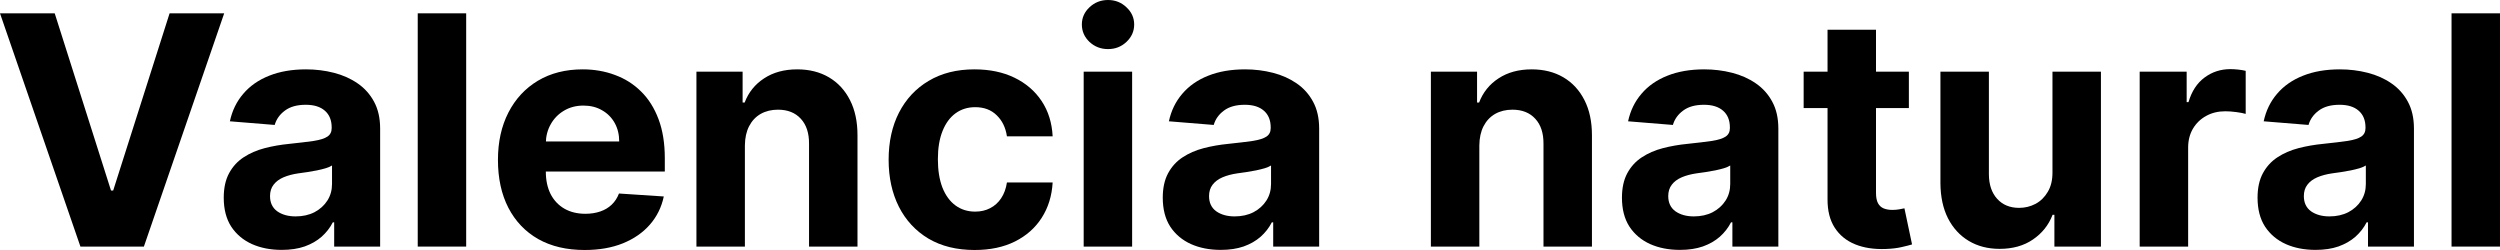
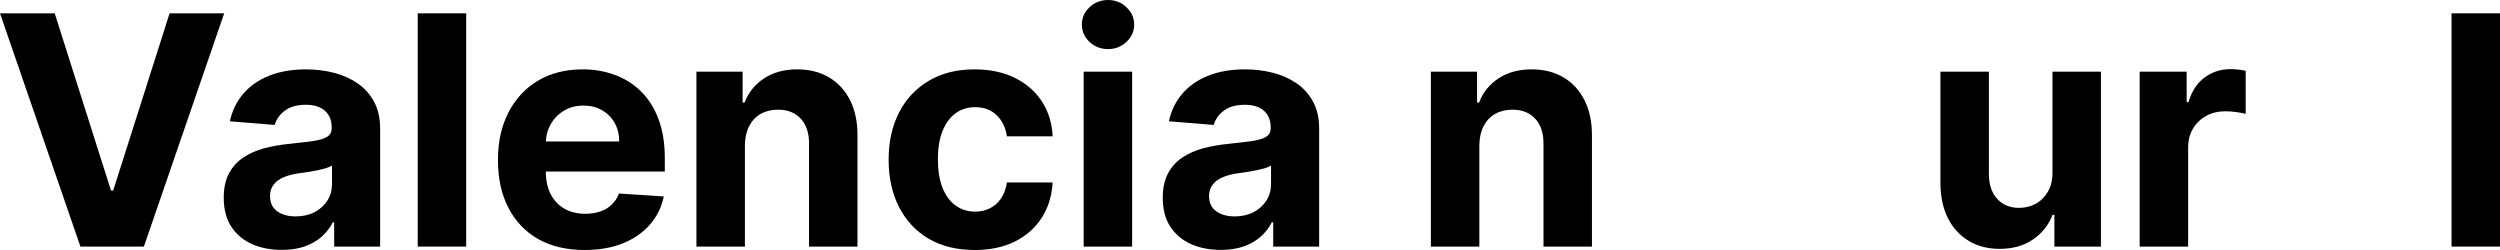
<svg xmlns="http://www.w3.org/2000/svg" width="250" height="25" viewBox="0 0 250 25" fill="none">
  <path d="M5.471 1.333L11.101 19.055H11.318L16.959 1.333H22.419L14.389 24.658H8.042L0 1.333H5.471Z" fill="black" />
  <path d="M28.175 24.989C27.06 24.989 26.067 24.795 25.195 24.408C24.323 24.013 23.632 23.432 23.124 22.665C22.624 21.891 22.374 20.926 22.374 19.772C22.374 18.8 22.552 17.984 22.908 17.323C23.265 16.663 23.75 16.131 24.364 15.729C24.978 15.326 25.676 15.023 26.457 14.818C27.246 14.613 28.072 14.469 28.937 14.385C29.953 14.279 30.772 14.18 31.394 14.089C32.015 13.99 32.467 13.846 32.747 13.656C33.028 13.466 33.168 13.185 33.168 12.813V12.745C33.168 12.024 32.941 11.466 32.486 11.071C32.038 10.676 31.401 10.478 30.575 10.478C29.703 10.478 29.009 10.672 28.493 11.059C27.977 11.439 27.636 11.917 27.469 12.494L22.988 12.13C23.215 11.067 23.663 10.148 24.33 9.374C24.997 8.591 25.858 7.992 26.912 7.574C27.974 7.149 29.202 6.936 30.597 6.936C31.568 6.936 32.497 7.05 33.384 7.278C34.279 7.506 35.071 7.859 35.761 8.337C36.459 8.815 37.009 9.431 37.411 10.182C37.813 10.926 38.014 11.819 38.014 12.859V24.658H33.418V22.232H33.282C33.001 22.779 32.626 23.261 32.156 23.679C31.686 24.089 31.121 24.412 30.461 24.647C29.801 24.875 29.039 24.989 28.175 24.989ZM29.562 21.64C30.275 21.64 30.904 21.5 31.451 21.219C31.996 20.93 32.425 20.543 32.736 20.057C33.047 19.571 33.202 19.02 33.202 18.405V16.549C33.05 16.648 32.842 16.739 32.577 16.822C32.319 16.898 32.027 16.97 31.701 17.039C31.375 17.099 31.049 17.156 30.723 17.21C30.396 17.255 30.101 17.297 29.835 17.335C29.267 17.418 28.77 17.551 28.345 17.733C27.921 17.916 27.591 18.163 27.356 18.474C27.121 18.777 27.003 19.157 27.003 19.613C27.003 20.273 27.242 20.778 27.72 21.128C28.205 21.469 28.819 21.64 29.562 21.64Z" fill="black" />
  <path d="M46.618 1.333V24.658H41.773V1.333H46.618Z" fill="black" />
  <path d="M58.462 25C56.665 25 55.118 24.636 53.821 23.907C52.532 23.17 51.539 22.13 50.841 20.786C50.144 19.434 49.795 17.836 49.795 15.991C49.795 14.191 50.144 12.612 50.841 11.253C51.539 9.894 52.521 8.834 53.787 8.075C55.061 7.316 56.555 6.936 58.269 6.936C59.421 6.936 60.494 7.122 61.488 7.494C62.489 7.859 63.361 8.409 64.104 9.146C64.855 9.882 65.438 10.809 65.856 11.925C66.272 13.033 66.481 14.332 66.481 15.82V17.153H51.728V14.146H61.92C61.92 13.447 61.768 12.828 61.465 12.289C61.162 11.75 60.741 11.329 60.202 11.025C59.672 10.714 59.053 10.558 58.348 10.558C57.613 10.558 56.961 10.729 56.392 11.071C55.831 11.405 55.391 11.857 55.072 12.426C54.754 12.988 54.591 13.614 54.583 14.305V17.164C54.583 18.03 54.743 18.777 55.061 19.408C55.387 20.038 55.846 20.524 56.437 20.866C57.029 21.207 57.73 21.378 58.542 21.378C59.08 21.378 59.573 21.302 60.02 21.15C60.468 20.998 60.851 20.771 61.169 20.467C61.488 20.163 61.73 19.791 61.897 19.351L66.379 19.647C66.151 20.725 65.685 21.667 64.98 22.471C64.282 23.269 63.38 23.891 62.273 24.339C61.173 24.78 59.903 25 58.462 25Z" fill="black" />
  <path d="M74.489 14.544V24.658H69.643V7.164H74.261V10.251H74.466C74.853 9.233 75.501 8.428 76.411 7.836C77.321 7.236 78.424 6.936 79.721 6.936C80.934 6.936 81.992 7.202 82.894 7.733C83.797 8.265 84.498 9.024 84.999 10.011C85.499 10.991 85.749 12.16 85.749 13.519V24.658H80.904V14.385C80.912 13.314 80.638 12.479 80.085 11.879C79.531 11.272 78.769 10.968 77.799 10.968C77.147 10.968 76.57 11.109 76.07 11.389C75.577 11.671 75.19 12.081 74.91 12.62C74.637 13.151 74.496 13.793 74.489 14.544Z" fill="black" />
  <path d="M97.462 25C95.673 25 94.133 24.62 92.844 23.861C91.563 23.094 90.577 22.031 89.887 20.672C89.204 19.313 88.863 17.749 88.863 15.979C88.863 14.188 89.208 12.616 89.898 11.264C90.596 9.905 91.585 8.846 92.867 8.087C94.149 7.32 95.673 6.936 97.44 6.936C98.964 6.936 100.298 7.213 101.443 7.768C102.588 8.322 103.495 9.1 104.162 10.102C104.829 11.105 105.197 12.282 105.265 13.633H100.693C100.564 12.76 100.223 12.058 99.669 11.526C99.123 10.987 98.406 10.717 97.519 10.717C96.769 10.717 96.113 10.923 95.551 11.333C94.998 11.735 94.566 12.323 94.255 13.098C93.944 13.872 93.788 14.81 93.788 15.911C93.788 17.027 93.94 17.977 94.243 18.759C94.554 19.541 94.99 20.137 95.551 20.547C96.113 20.957 96.769 21.162 97.519 21.162C98.073 21.162 98.57 21.048 99.009 20.82C99.457 20.592 99.825 20.262 100.113 19.829C100.408 19.389 100.602 18.861 100.693 18.246H105.265C105.189 19.582 104.825 20.759 104.173 21.777C103.529 22.787 102.638 23.576 101.5 24.146C100.363 24.715 99.017 25 97.462 25Z" fill="black" />
  <path d="M108.368 24.658V7.164H113.213V24.658H108.368ZM110.802 4.909C110.081 4.909 109.463 4.67 108.948 4.191C108.44 3.705 108.186 3.125 108.186 2.449C108.186 1.781 108.44 1.207 108.948 0.729C109.463 0.243 110.081 0 110.802 0C111.522 0 112.136 0.243 112.644 0.729C113.16 1.207 113.418 1.781 113.418 2.449C113.418 3.125 113.16 3.705 112.644 4.191C112.136 4.67 111.522 4.909 110.802 4.909Z" fill="black" />
  <path d="M122.077 24.989C120.962 24.989 119.969 24.795 119.097 24.408C118.225 24.013 117.535 23.432 117.026 22.665C116.526 21.891 116.276 20.926 116.276 19.772C116.276 18.8 116.454 17.984 116.81 17.323C117.167 16.663 117.652 16.131 118.266 15.729C118.881 15.326 119.578 15.023 120.359 14.818C121.148 14.613 121.974 14.469 122.839 14.385C123.855 14.279 124.674 14.18 125.296 14.089C125.918 13.99 126.369 13.846 126.649 13.656C126.93 13.466 127.07 13.185 127.07 12.813V12.745C127.07 12.024 126.843 11.466 126.388 11.071C125.94 10.676 125.303 10.478 124.477 10.478C123.605 10.478 122.911 10.672 122.395 11.059C121.88 11.439 121.538 11.917 121.372 12.494L116.89 12.13C117.117 11.067 117.565 10.148 118.232 9.374C118.899 8.591 119.76 7.992 120.814 7.574C121.876 7.149 123.104 6.936 124.5 6.936C125.47 6.936 126.399 7.05 127.286 7.278C128.181 7.506 128.973 7.859 129.664 8.337C130.361 8.815 130.911 9.431 131.313 10.182C131.715 10.926 131.916 11.819 131.916 12.859V24.658H127.32V22.232H127.184C126.903 22.779 126.528 23.261 126.058 23.679C125.588 24.089 125.023 24.412 124.363 24.647C123.703 24.875 122.941 24.989 122.077 24.989ZM123.464 21.64C124.177 21.64 124.807 21.5 125.353 21.219C125.899 20.93 126.327 20.543 126.638 20.057C126.949 19.571 127.104 19.02 127.104 18.405V16.549C126.953 16.648 126.744 16.739 126.479 16.822C126.221 16.898 125.929 16.97 125.603 17.039C125.277 17.099 124.951 17.156 124.625 17.21C124.299 17.255 124.003 17.297 123.737 17.335C123.169 17.418 122.672 17.551 122.247 17.733C121.823 17.916 121.493 18.163 121.258 18.474C121.023 18.777 120.905 19.157 120.905 19.613C120.905 20.273 121.144 20.778 121.622 21.128C122.107 21.469 122.721 21.64 123.464 21.64Z" fill="black" />
  <path d="M147.934 14.544V24.658H143.088V7.164H147.706V10.251H147.911C148.298 9.233 148.946 8.428 149.856 7.836C150.766 7.236 151.869 6.936 153.166 6.936C154.379 6.936 155.437 7.202 156.34 7.733C157.242 8.265 157.943 9.024 158.444 10.011C158.944 10.991 159.195 12.16 159.195 13.519V24.658H154.349V14.385C154.357 13.314 154.084 12.479 153.53 11.879C152.977 11.272 152.214 10.968 151.244 10.968C150.592 10.968 150.015 11.109 149.515 11.389C149.022 11.671 148.635 12.081 148.355 12.62C148.082 13.151 147.941 13.793 147.934 14.544Z" fill="black" />
-   <path d="M167.996 24.989C166.881 24.989 165.888 24.795 165.015 24.408C164.143 24.013 163.453 23.432 162.945 22.665C162.445 21.891 162.195 20.926 162.195 19.772C162.195 18.8 162.373 17.984 162.729 17.323C163.086 16.663 163.571 16.131 164.185 15.729C164.799 15.326 165.497 15.023 166.278 14.818C167.067 14.613 167.893 14.469 168.758 14.385C169.774 14.279 170.593 14.18 171.215 14.089C171.836 13.99 172.288 13.846 172.568 13.656C172.849 13.466 172.989 13.185 172.989 12.813V12.745C172.989 12.024 172.761 11.466 172.307 11.071C171.859 10.676 171.222 10.478 170.396 10.478C169.524 10.478 168.83 10.672 168.314 11.059C167.798 11.439 167.457 11.917 167.29 12.494L162.809 12.13C163.036 11.067 163.484 10.148 164.151 9.374C164.818 8.591 165.679 7.992 166.733 7.574C167.795 7.149 169.023 6.936 170.418 6.936C171.389 6.936 172.318 7.05 173.205 7.278C174.1 7.506 174.892 7.859 175.582 8.337C176.28 8.815 176.83 9.431 177.232 10.182C177.634 10.926 177.835 11.819 177.835 12.859V24.658H173.239V22.232H173.103C172.822 22.779 172.447 23.261 171.977 23.679C171.507 24.089 170.942 24.412 170.282 24.647C169.622 24.875 168.86 24.989 167.996 24.989ZM169.383 21.64C170.096 21.64 170.725 21.5 171.271 21.219C171.817 20.93 172.246 20.543 172.557 20.057C172.868 19.571 173.023 19.02 173.023 18.405V16.549C172.871 16.648 172.663 16.739 172.398 16.822C172.14 16.898 171.848 16.97 171.522 17.039C171.196 17.099 170.87 17.156 170.543 17.21C170.217 17.255 169.922 17.297 169.656 17.335C169.088 17.418 168.591 17.551 168.166 17.733C167.742 17.916 167.412 18.163 167.177 18.474C166.942 18.777 166.824 19.157 166.824 19.613C166.824 20.273 167.063 20.778 167.541 21.128C168.026 21.469 168.64 21.64 169.383 21.64Z" fill="black" />
-   <path d="M190.887 7.164V10.809H180.365V7.164H190.887ZM182.754 2.973H187.6V19.282C187.6 19.73 187.668 20.08 187.804 20.33C187.941 20.573 188.13 20.744 188.373 20.843C188.623 20.942 188.911 20.991 189.237 20.991C189.465 20.991 189.692 20.972 189.92 20.934C190.147 20.888 190.322 20.854 190.443 20.831L191.205 24.442C190.963 24.518 190.621 24.605 190.182 24.704C189.742 24.81 189.207 24.875 188.578 24.898C187.41 24.943 186.386 24.787 185.507 24.43C184.635 24.074 183.956 23.519 183.471 22.768C182.985 22.016 182.746 21.067 182.754 19.92V2.973Z" fill="black" />
  <path d="M205.247 17.21V7.164H210.093V24.658H205.44V21.481H205.258C204.864 22.506 204.208 23.329 203.291 23.952C202.381 24.575 201.27 24.886 199.958 24.886C198.79 24.886 197.763 24.62 196.875 24.089C195.988 23.557 195.294 22.802 194.794 21.822C194.301 20.843 194.051 19.67 194.043 18.303V7.164H198.889V17.437C198.896 18.47 199.173 19.286 199.719 19.886C200.265 20.486 200.997 20.786 201.914 20.786C202.498 20.786 203.044 20.653 203.552 20.387C204.06 20.114 204.47 19.712 204.781 19.18C205.099 18.648 205.255 17.992 205.247 17.21Z" fill="black" />
  <path d="M213.968 24.658V7.164H218.666V10.216H218.848C219.167 9.131 219.701 8.311 220.452 7.756C221.203 7.194 222.067 6.913 223.045 6.913C223.288 6.913 223.55 6.929 223.83 6.959C224.111 6.989 224.357 7.031 224.569 7.084V11.389C224.342 11.321 224.027 11.26 223.625 11.207C223.223 11.154 222.856 11.128 222.522 11.128C221.809 11.128 221.172 11.283 220.611 11.595C220.058 11.898 219.618 12.323 219.292 12.87C218.973 13.417 218.814 14.047 218.814 14.761V24.658H213.968Z" fill="black" />
-   <path d="M231.556 24.989C230.442 24.989 229.448 24.795 228.576 24.408C227.704 24.013 227.014 23.432 226.506 22.665C226.006 21.891 225.755 20.926 225.755 19.772C225.755 18.8 225.933 17.984 226.29 17.323C226.646 16.663 227.132 16.131 227.746 15.729C228.36 15.326 229.058 15.023 229.839 14.818C230.627 14.613 231.454 14.469 232.318 14.385C233.334 14.279 234.153 14.18 234.775 14.089C235.397 13.99 235.848 13.846 236.129 13.656C236.409 13.466 236.55 13.185 236.55 12.813V12.745C236.55 12.024 236.322 11.466 235.867 11.071C235.42 10.676 234.783 10.478 233.956 10.478C233.084 10.478 232.39 10.672 231.875 11.059C231.359 11.439 231.018 11.917 230.851 12.494L226.369 12.13C226.597 11.067 227.044 10.148 227.712 9.374C228.379 8.591 229.24 7.992 230.294 7.574C231.355 7.149 232.584 6.936 233.979 6.936C234.95 6.936 235.879 7.05 236.766 7.278C237.661 7.506 238.453 7.859 239.143 8.337C239.841 8.815 240.39 9.431 240.792 10.182C241.194 10.926 241.395 11.819 241.395 12.859V24.658H236.8V22.232H236.663C236.383 22.779 236.007 23.261 235.537 23.679C235.067 24.089 234.502 24.412 233.843 24.647C233.183 24.875 232.421 24.989 231.556 24.989ZM232.944 21.64C233.657 21.64 234.286 21.5 234.832 21.219C235.378 20.93 235.807 20.543 236.117 20.057C236.428 19.571 236.584 19.02 236.584 18.405V16.549C236.432 16.648 236.224 16.739 235.958 16.822C235.7 16.898 235.408 16.97 235.082 17.039C234.756 17.099 234.43 17.156 234.104 17.21C233.778 17.255 233.482 17.297 233.217 17.335C232.648 17.418 232.152 17.551 231.727 17.733C231.302 17.916 230.972 18.163 230.737 18.474C230.502 18.777 230.385 19.157 230.385 19.613C230.385 20.273 230.624 20.778 231.101 21.128C231.587 21.469 232.201 21.64 232.944 21.64Z" fill="black" />
  <path d="M250 1.333V24.658H245.154V1.333H250Z" fill="black" />
</svg>